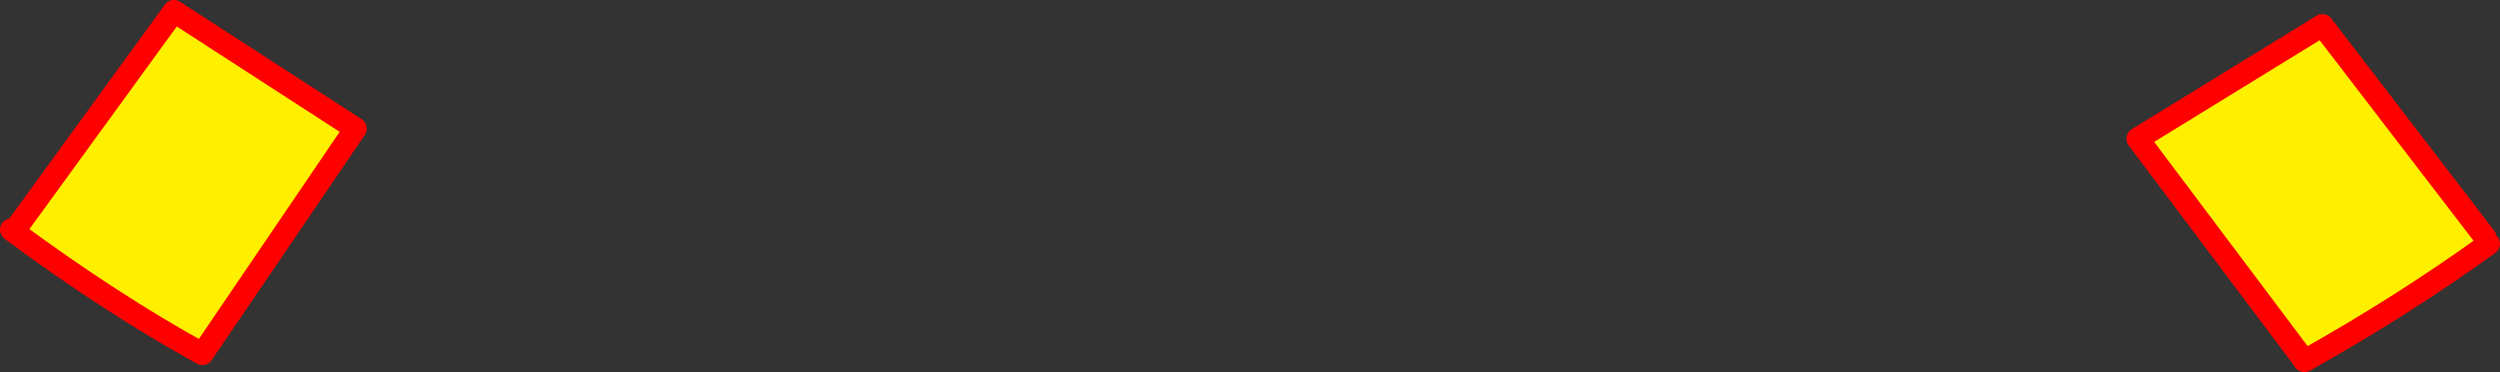
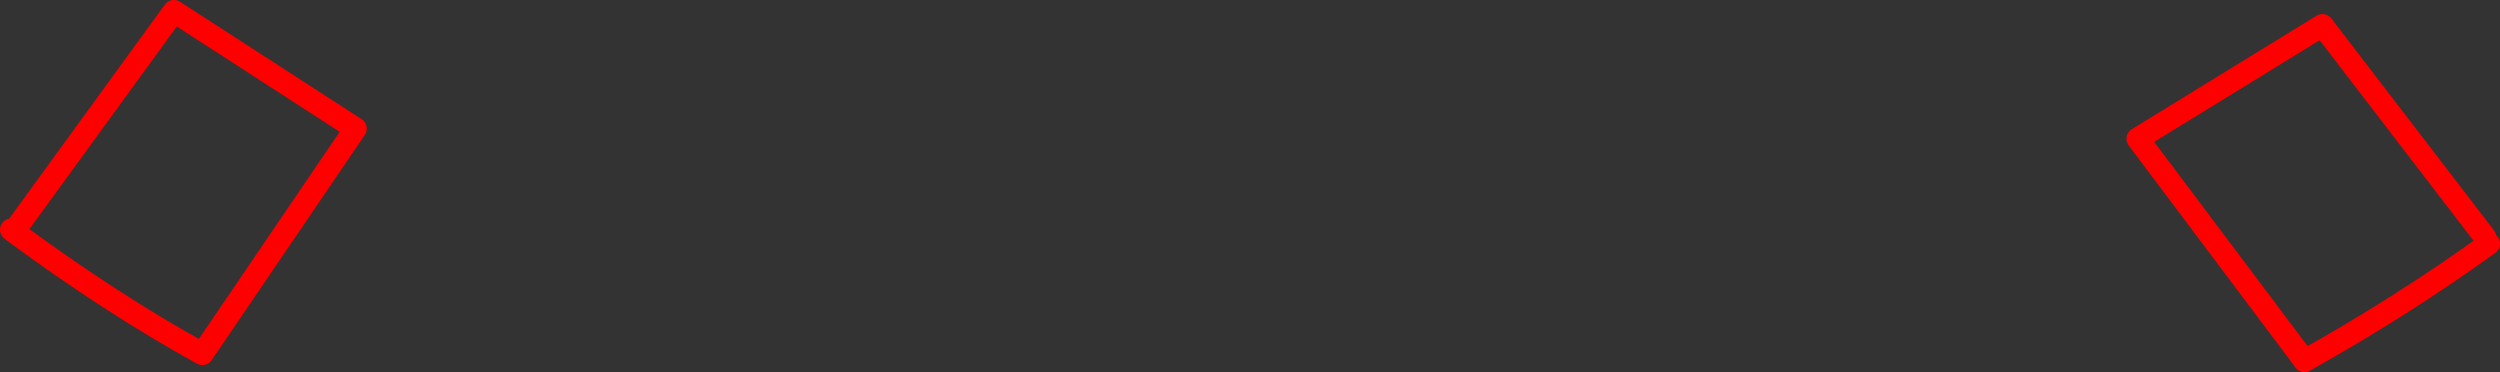
<svg xmlns="http://www.w3.org/2000/svg" height="66.1px" width="444.1px">
  <rect width="100%" height="100%" fill="#333333" stroke="none" />
  <g transform="matrix(1.0, 0.0, 0.0, 1.0, -117.8, -344.65)">
-     <path d="M559.25 386.8 L559.9 387.95 Q544.5 399.05 527.15 408.75 L527.0 408.5 497.55 369.3 530.35 349.15 559.25 386.8 M120.25 385.8 L120.55 385.35 148.7 346.65 180.95 367.5 153.75 407.5 Q137.6 398.6 120.25 385.8" fill="#fff000" fill-rule="evenodd" stroke="none" />
    <path d="M559.9 387.95 Q544.5 399.05 527.15 408.75 M527.0 408.5 L497.55 369.3 530.35 349.15 559.25 386.8 M120.25 385.8 L119.8 385.45 M120.55 385.35 L148.7 346.65 180.95 367.5 153.75 407.5 Q137.6 398.6 120.25 385.8" fill="none" stroke="#ff0000" stroke-linecap="round" stroke-linejoin="round" stroke-width="4.0" />
  </g>
</svg>